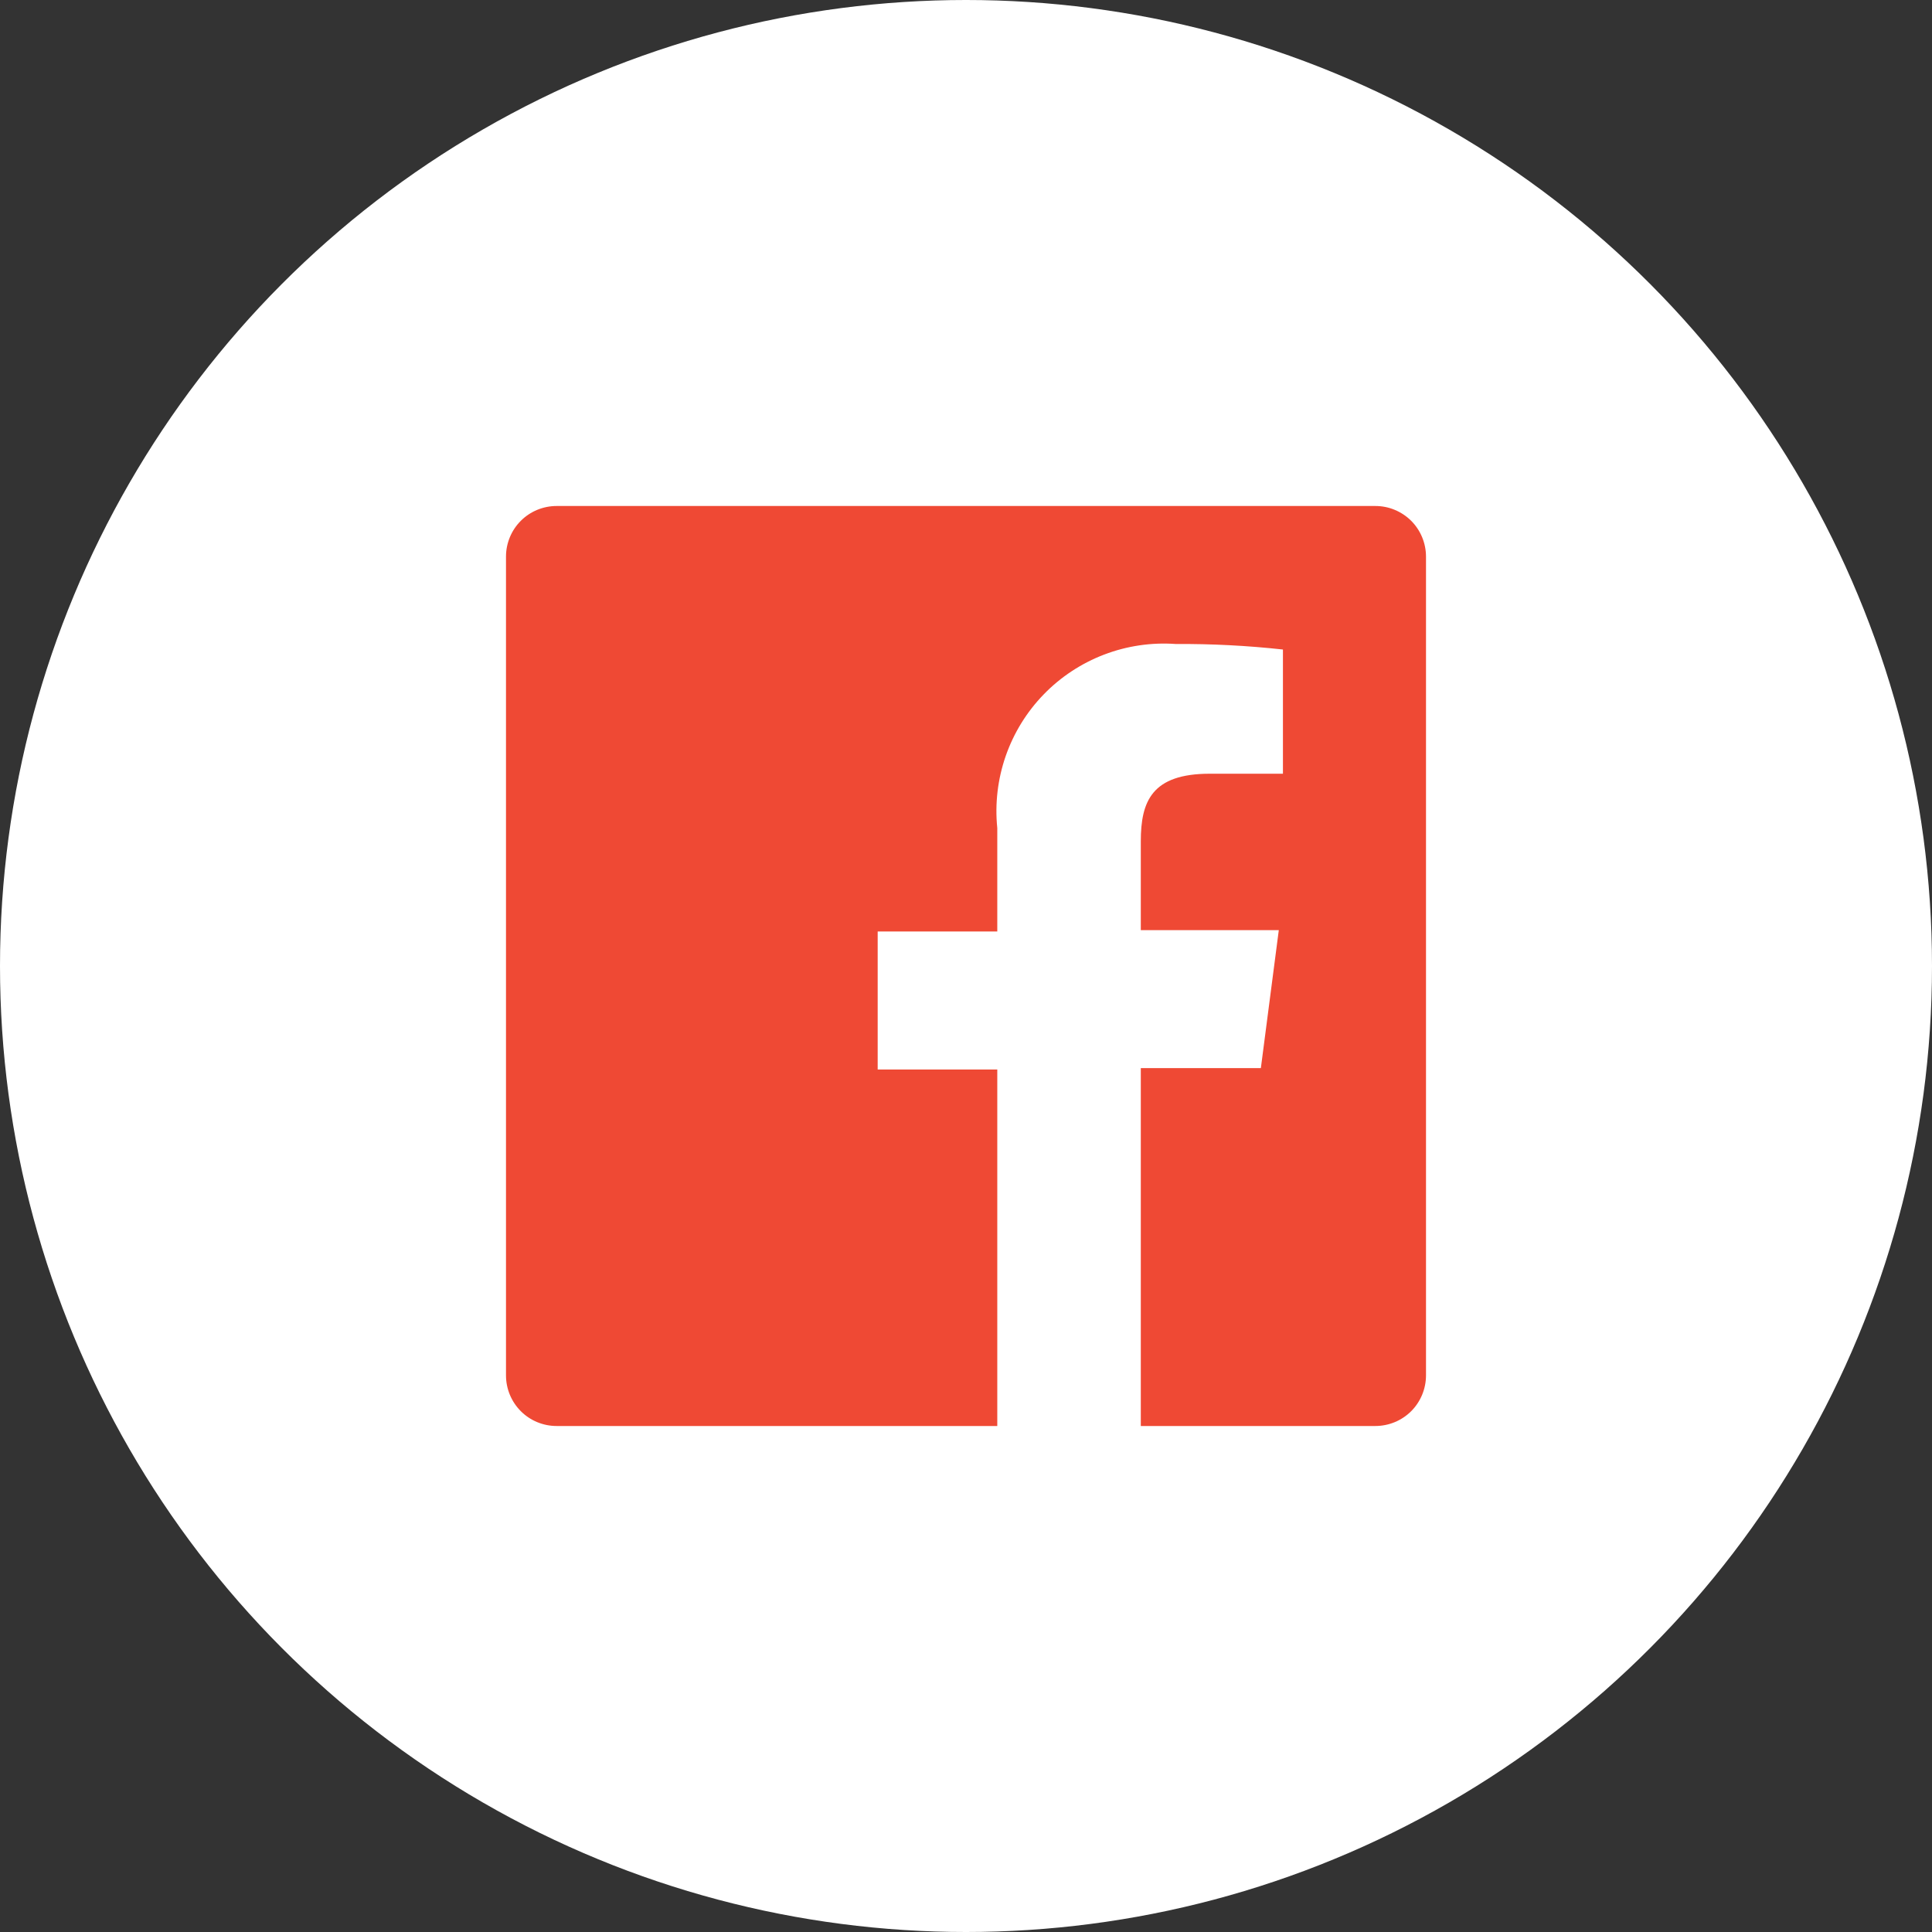
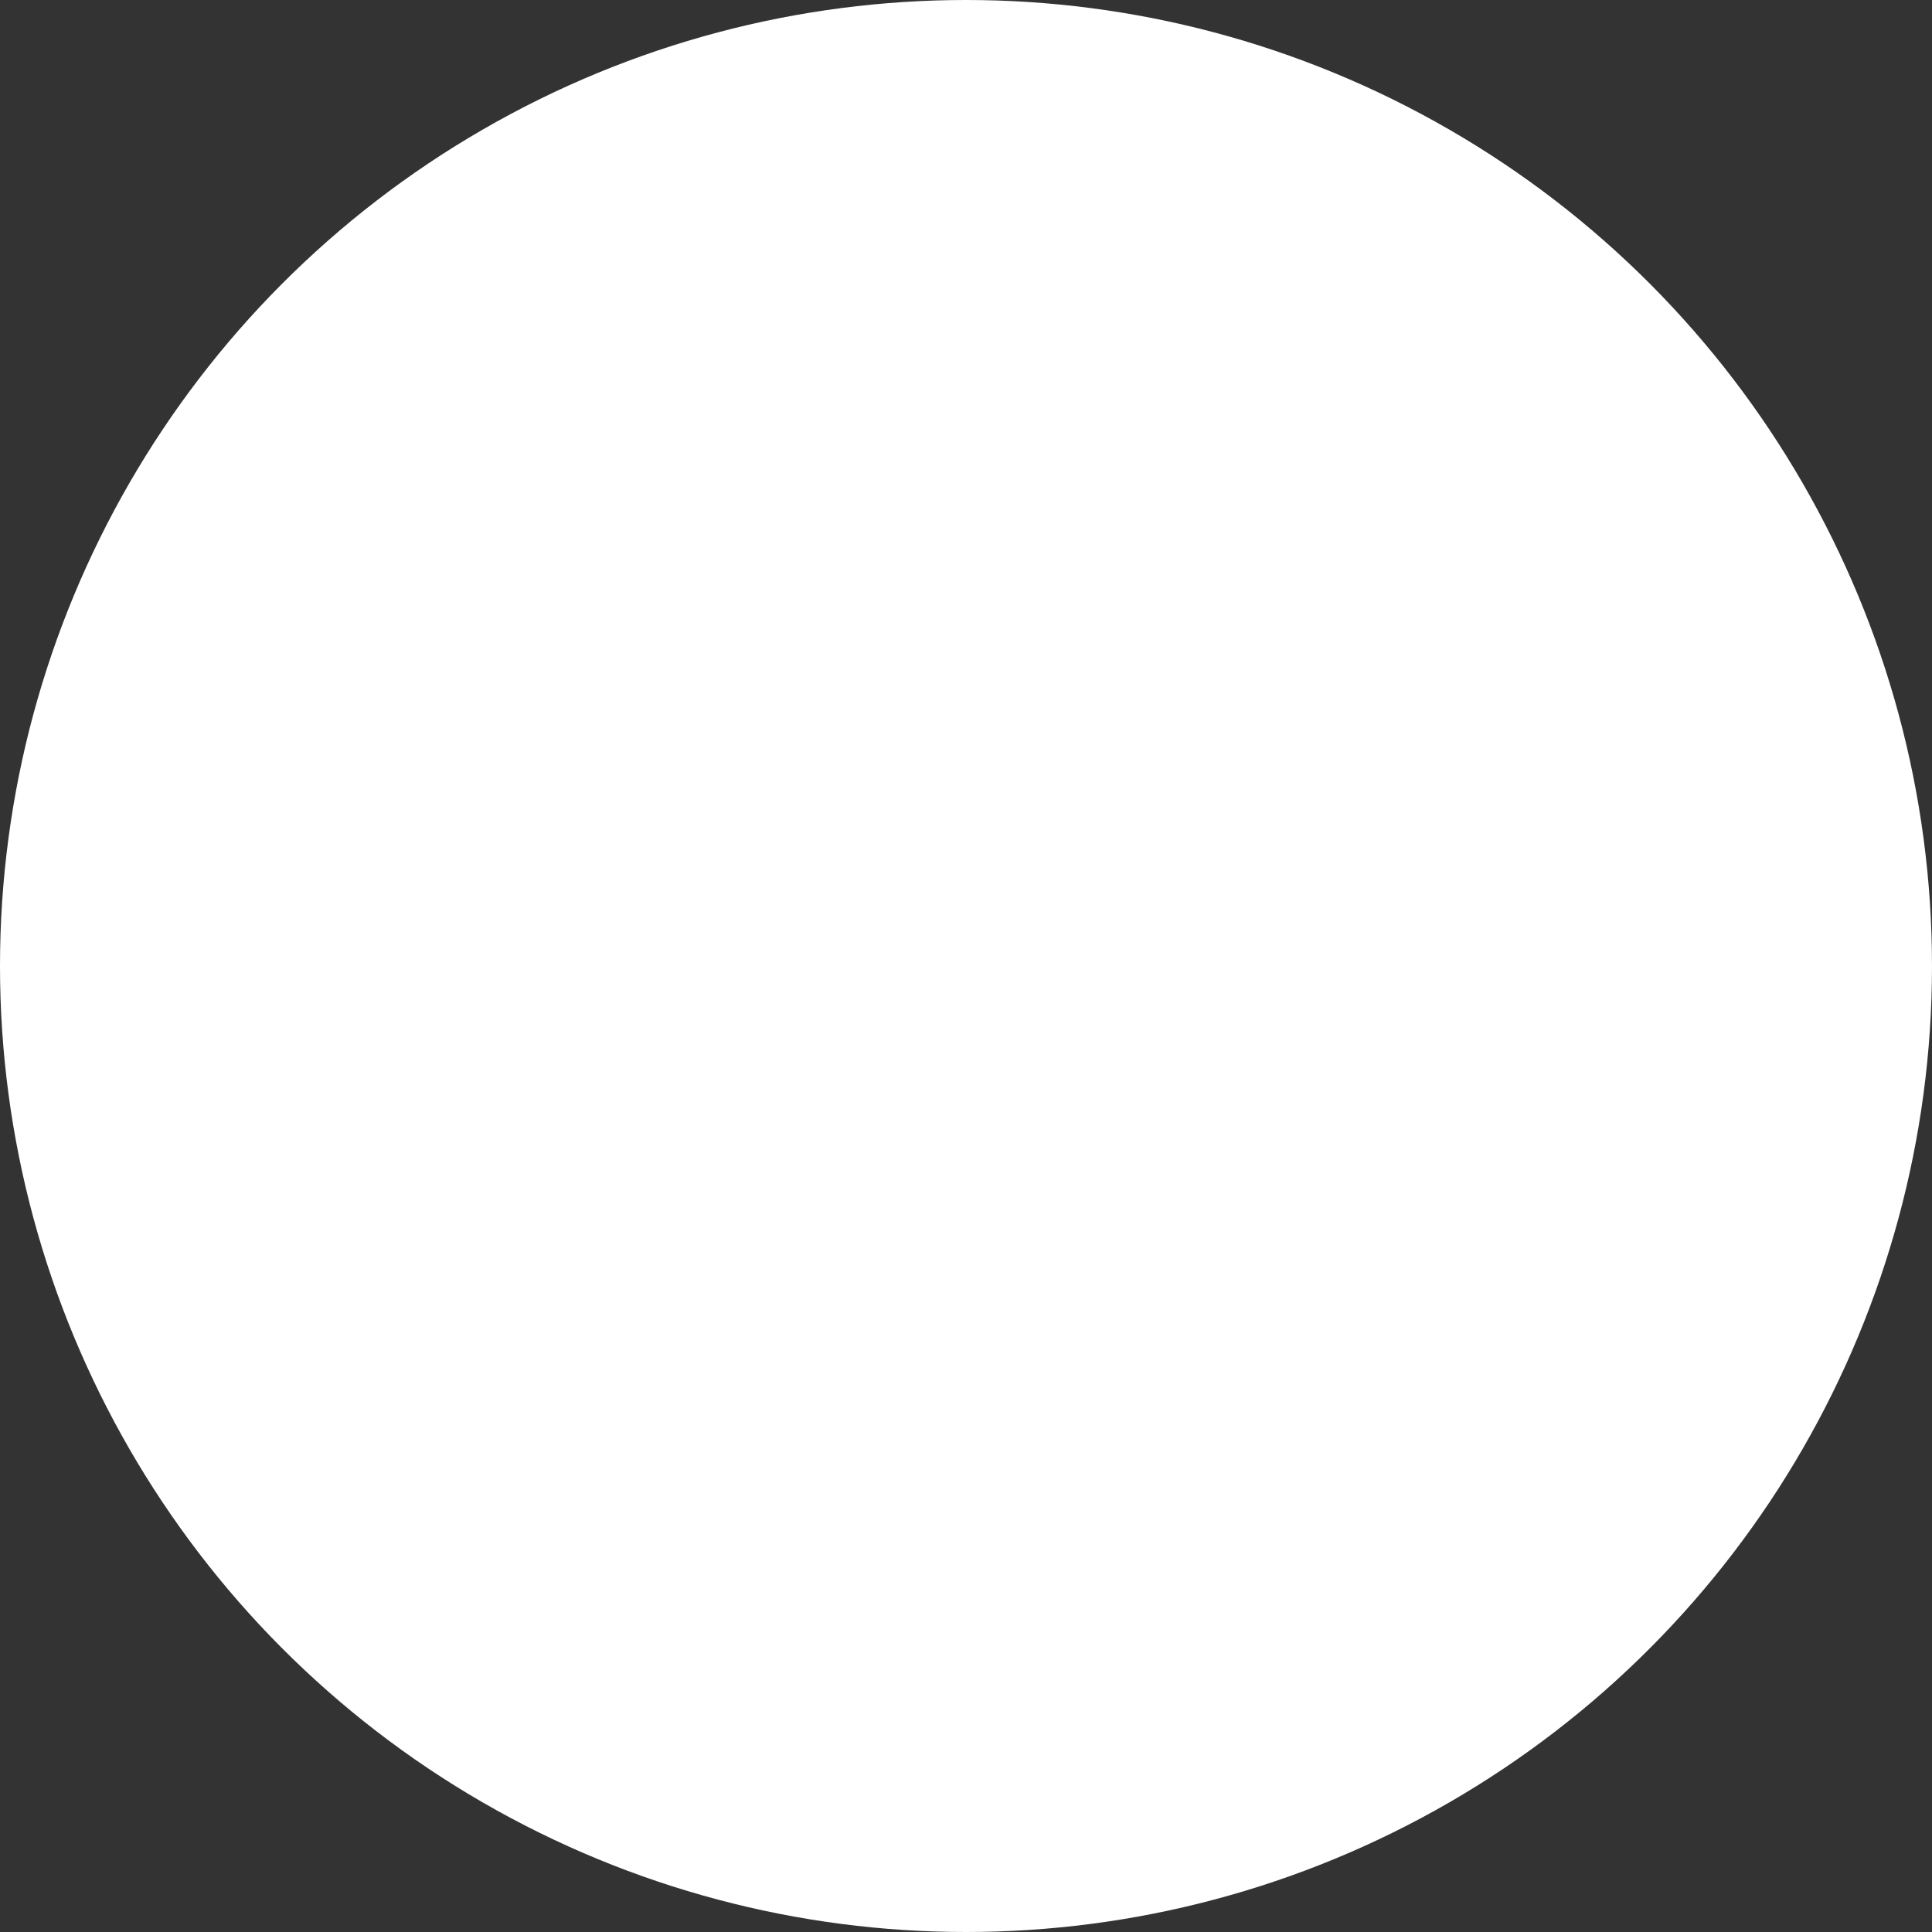
<svg xmlns="http://www.w3.org/2000/svg" width="42" height="42" viewBox="0 0 42 42" fill="none">
  <rect x="0" y="0" width="42" height="42" fill="#333333" stroke="none" />
  <circle cx="21" cy="21" r="21" fill="white" />
-   <path d="M29.9 11H12.1C11.808 11 11.528 11.116 11.322 11.322C11.116 11.528 11 11.808 11 12.1V29.9C11 30.192 11.116 30.471 11.322 30.678C11.528 30.884 11.808 31 12.1 31H21.68V23.25H19.08V20.25H21.68V18C21.626 17.472 21.689 16.938 21.863 16.436C22.037 15.935 22.319 15.477 22.689 15.096C23.058 14.715 23.507 14.42 24.003 14.23C24.499 14.041 25.03 13.962 25.56 14C26.338 13.995 27.116 14.035 27.89 14.12V16.82H26.3C25.04 16.82 24.8 17.42 24.8 18.29V20.22H27.8L27.41 23.22H24.8V31H29.9C30.044 31 30.188 30.971 30.321 30.916C30.454 30.861 30.576 30.78 30.678 30.678C30.78 30.576 30.861 30.454 30.916 30.321C30.971 30.188 31 30.044 31 29.9V12.1C31 11.956 30.971 11.812 30.916 11.679C30.861 11.546 30.78 11.424 30.678 11.322C30.576 11.22 30.454 11.139 30.321 11.084C30.188 11.028 30.044 11 29.9 11Z" fill="#EF4934" />
</svg>